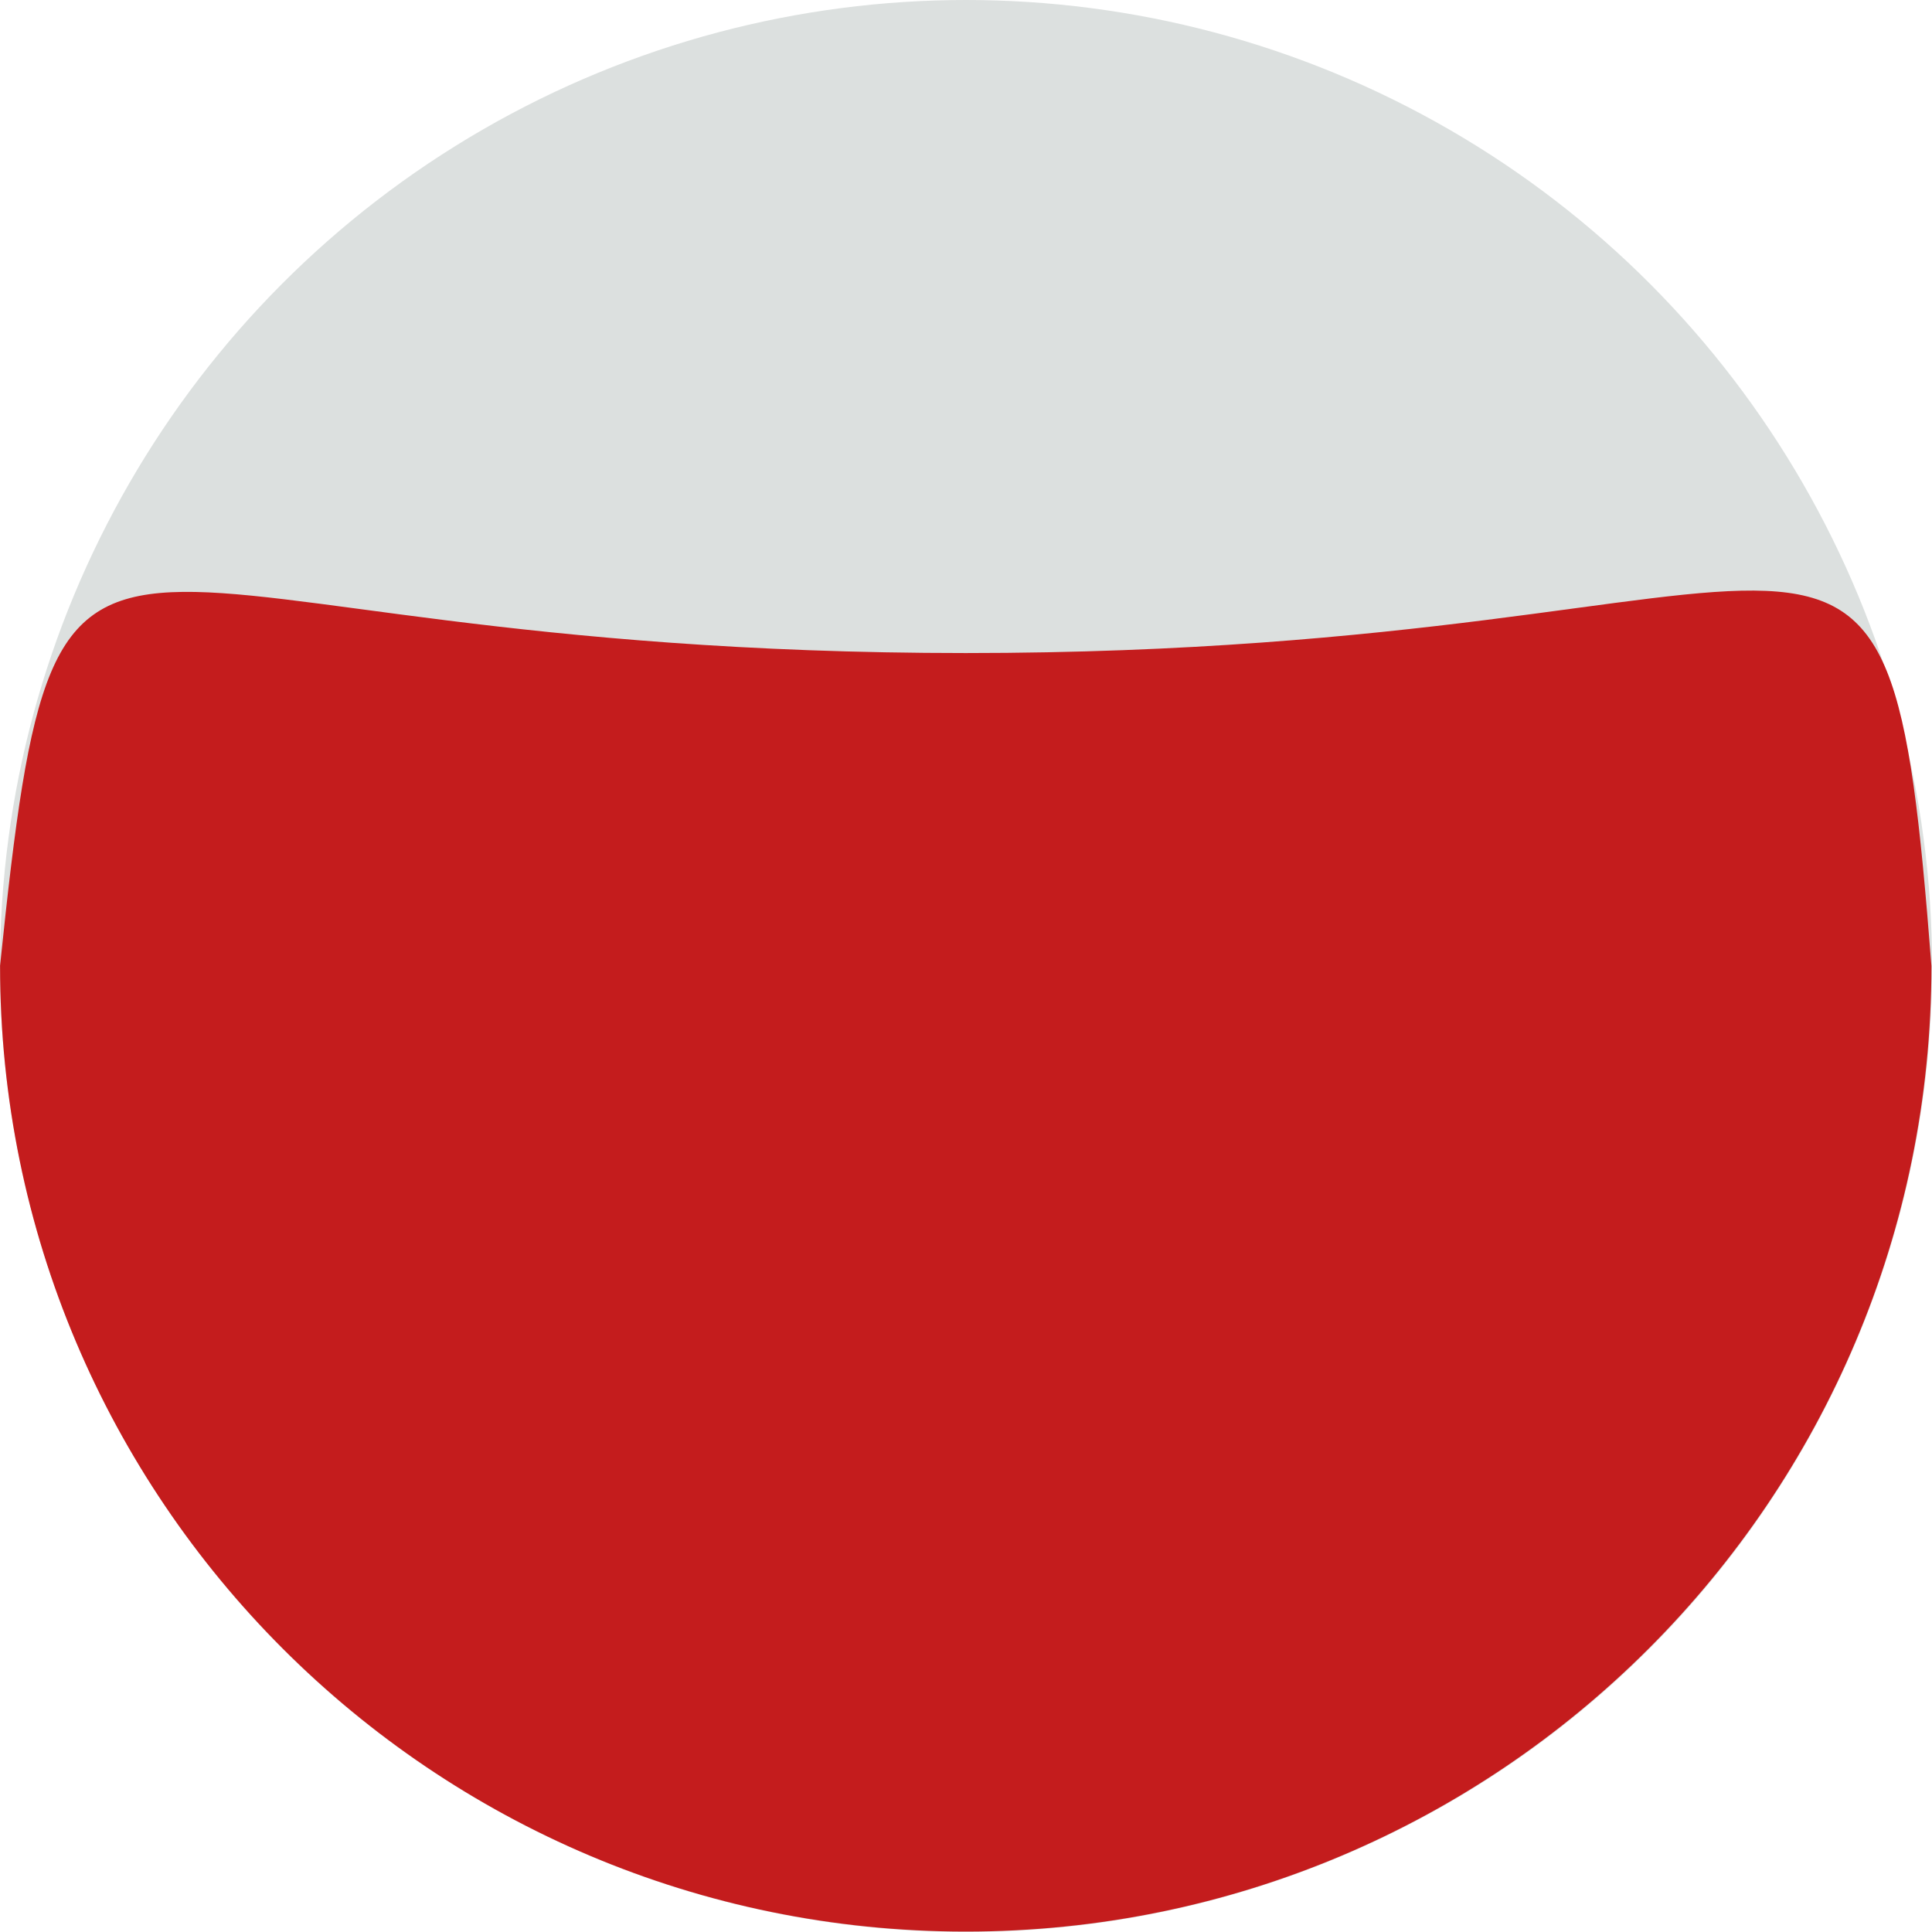
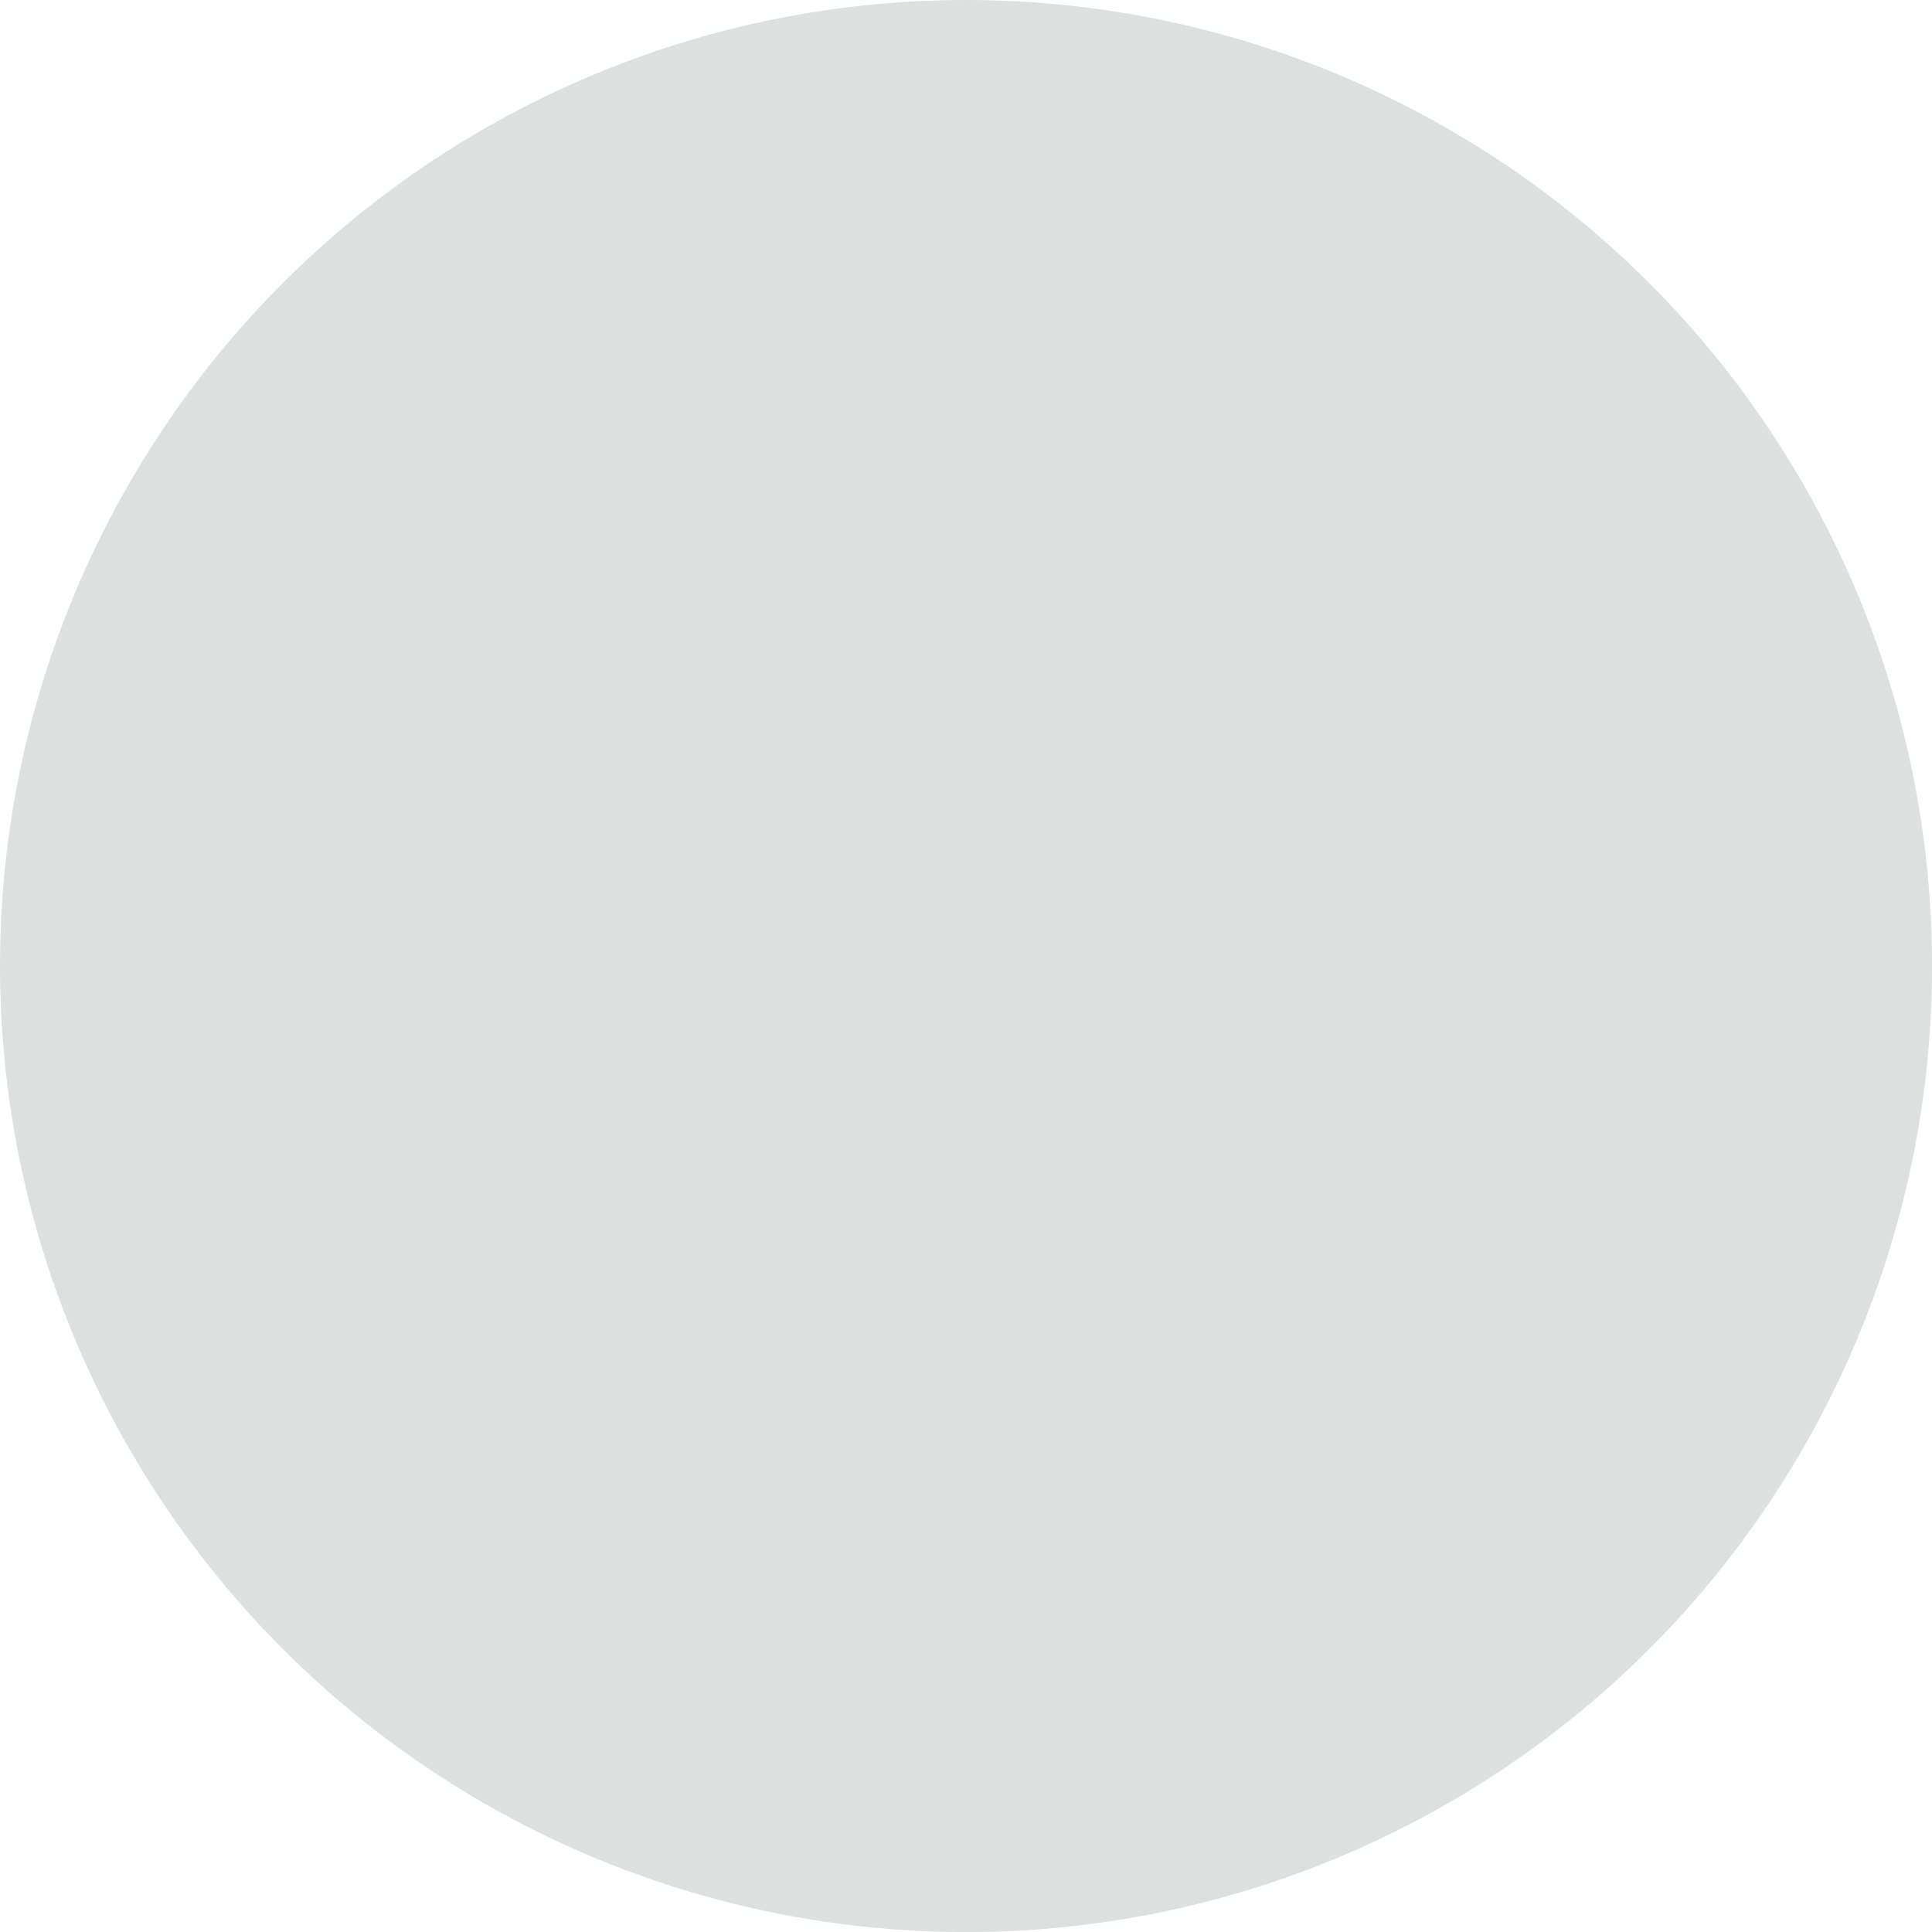
<svg xmlns="http://www.w3.org/2000/svg" version="1.1" id="Calque_1" x="0px" y="0px" width="21" height="21" viewBox="0 0 30.809 30.809" enable-background="new 0 0 30.809 30.809" xml:space="preserve">
  <g id="Groupe_57" transform="translate(-283.926 -253)">
    <circle id="Ellipse_12" fill="#DCE0DF" cx="299.331" cy="268.405" r="15.405" />
-     <path id="Tracé_144" fill="#C41C1D" d="M299.326,263.414c14.212,0,14.679-4.307,15.4,4.99   c-0.001,8.506-6.897,15.399-15.402,15.398c-8.506-0.002-15.399-6.897-15.397-15.403   C284.882,259.166,285.119,263.414,299.326,263.414z" />
  </g>
</svg>